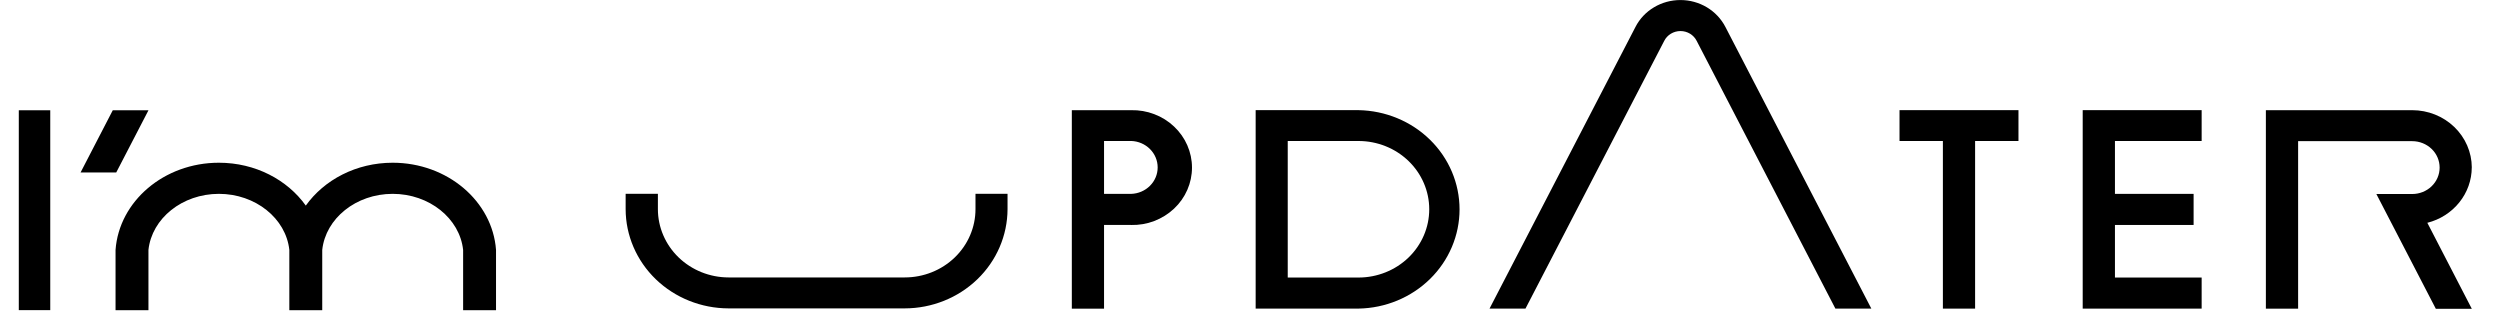
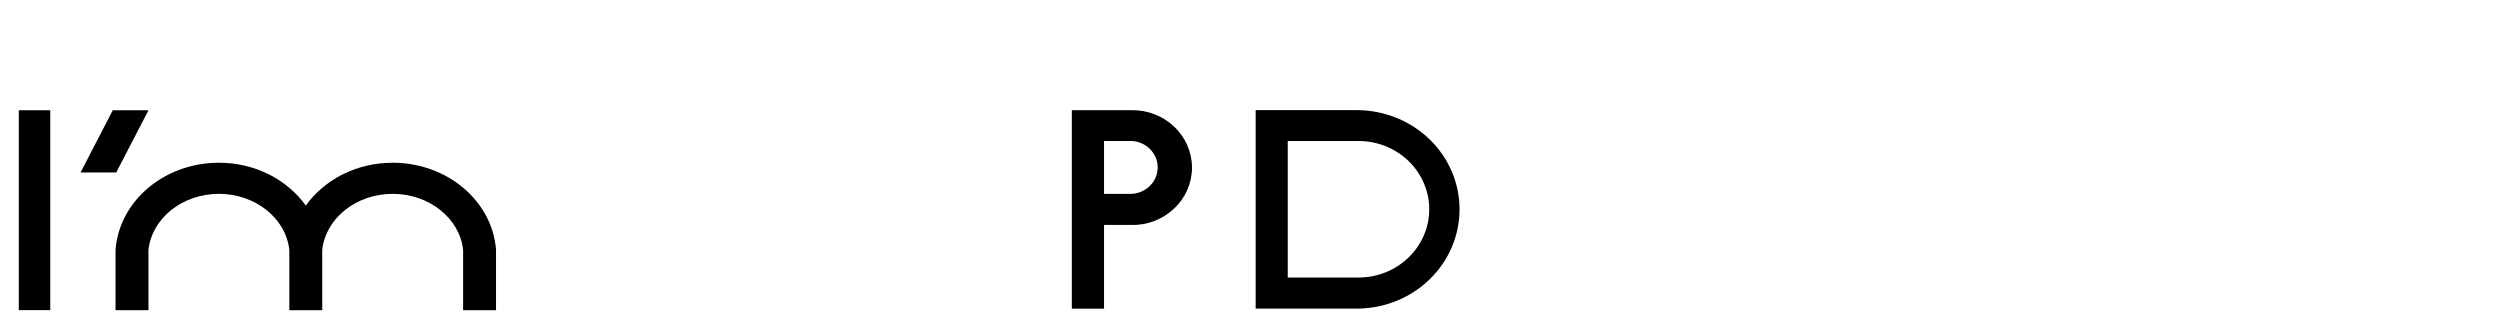
<svg xmlns="http://www.w3.org/2000/svg" width="266" height="34" viewBox="0 0 266 34" fill="none">
  <g clip-path="url(#clip0_3_33)">
    <path d="M5.347 11.73H2V33H5.347V11.73Z" fill="black" />
    <path d="M15.799 11.73H12L8.573 18.349H12.368L15.799 11.73Z" fill="black" />
    <path d="M120.358 23.936H117.47V32.84H114.042V11.723H120.354C121.196 11.705 122.037 11.847 122.819 12.149C123.606 12.446 124.318 12.893 124.921 13.464C125.523 14.031 126.005 14.712 126.332 15.463C126.659 16.215 126.828 17.019 126.828 17.831C126.828 18.643 126.659 19.451 126.332 20.199C126.005 20.951 125.527 21.628 124.921 22.198C124.318 22.766 123.602 23.212 122.819 23.514C122.037 23.815 121.196 23.957 120.354 23.939L120.358 23.936ZM120.358 15.002H117.47V20.628H120.358C121.115 20.603 121.831 20.295 122.356 19.77C122.882 19.246 123.176 18.544 123.176 17.813C123.176 17.083 122.882 16.381 122.356 15.857C121.831 15.332 121.115 15.024 120.358 14.999V15.002Z" fill="black" />
-     <path d="M234.255 32.837H221.599V11.72H234.255V15.002H225.03V20.628H233.399V23.936H225.03V29.53H234.255V32.841V32.837Z" fill="black" />
-     <path d="M202.109 11.72V15.002H206.723V32.837H210.151V15.002H214.765V11.72H202.109Z" fill="black" />
-     <path d="M103.792 20.621V22.255C103.792 24.18 102.999 26.031 101.588 27.392C100.177 28.753 98.263 29.519 96.264 29.519H77.513C75.518 29.515 73.608 28.746 72.2 27.385C70.793 26.024 70 24.177 70 22.255V20.621H66.568V22.255C66.572 25.052 67.729 27.736 69.779 29.714C71.829 31.692 74.611 32.805 77.509 32.812H96.261C99.159 32.809 101.941 31.692 103.991 29.714C106.041 27.736 107.194 25.052 107.202 22.255V20.621H103.788H103.792Z" fill="black" />
    <path d="M144.543 32.837H133.602V11.72H144.543C147.412 11.769 150.146 12.9 152.159 14.875C154.172 16.849 155.296 19.508 155.296 22.277C155.296 25.045 154.168 27.704 152.159 29.678C150.146 31.653 147.412 32.787 144.543 32.834V32.837ZM144.543 15.002H137.015V29.53H144.543C146.538 29.53 148.456 28.764 149.866 27.403C151.277 26.041 152.071 24.194 152.071 22.266C152.071 20.337 151.277 18.491 149.866 17.129C148.456 15.768 146.541 15.002 144.543 15.002Z" fill="black" />
-     <path d="M199.115 32.837H195.287L180.529 4.354C180.371 4.038 180.128 3.776 179.823 3.588C179.518 3.404 179.166 3.304 178.802 3.304C178.438 3.304 178.085 3.404 177.78 3.588C177.476 3.772 177.229 4.038 177.071 4.354L162.31 32.837H158.485L174.015 2.865C174.456 2.003 175.139 1.28 175.984 0.777C176.829 0.27 177.803 0.004 178.798 0.004C179.794 0.004 180.767 0.273 181.612 0.777C182.457 1.284 183.137 2.007 183.582 2.865L199.111 32.837H199.115Z" fill="black" />
-     <path d="M263 17.814C262.993 16.197 262.32 14.648 261.134 13.507C259.947 12.365 258.338 11.723 256.659 11.723H241.089V32.841H244.52V15.02H256.662C257.434 15.02 258.176 15.318 258.723 15.843C259.271 16.371 259.576 17.084 259.576 17.831C259.576 18.579 259.271 19.292 258.723 19.82C258.176 20.348 257.434 20.643 256.662 20.643H252.845L259.172 32.855H263L258.268 23.706C259.62 23.365 260.814 22.603 261.67 21.536C262.526 20.473 262.993 19.164 262.996 17.817" fill="black" />
    <path d="M41.785 17.314C37.905 17.314 34.495 19.132 32.537 21.876C30.579 19.132 27.173 17.314 23.29 17.314C17.463 17.314 12.673 21.408 12.294 26.591V33.004H15.795V26.591C16.155 23.241 19.392 20.625 23.29 20.625C27.188 20.625 30.425 23.244 30.785 26.591V33.004H34.286V26.591C34.646 23.241 37.883 20.625 41.781 20.625C45.679 20.625 48.916 23.244 49.276 26.591V33.004H52.777V26.591C52.398 21.412 47.604 17.314 41.781 17.314H41.785Z" fill="black" />
  </g>
  <defs>
    <clipPath id="clip0_3_33">
      <rect width="261" height="33" fill="white" transform="translate(2)" />
    </clipPath>
  </defs>
</svg>